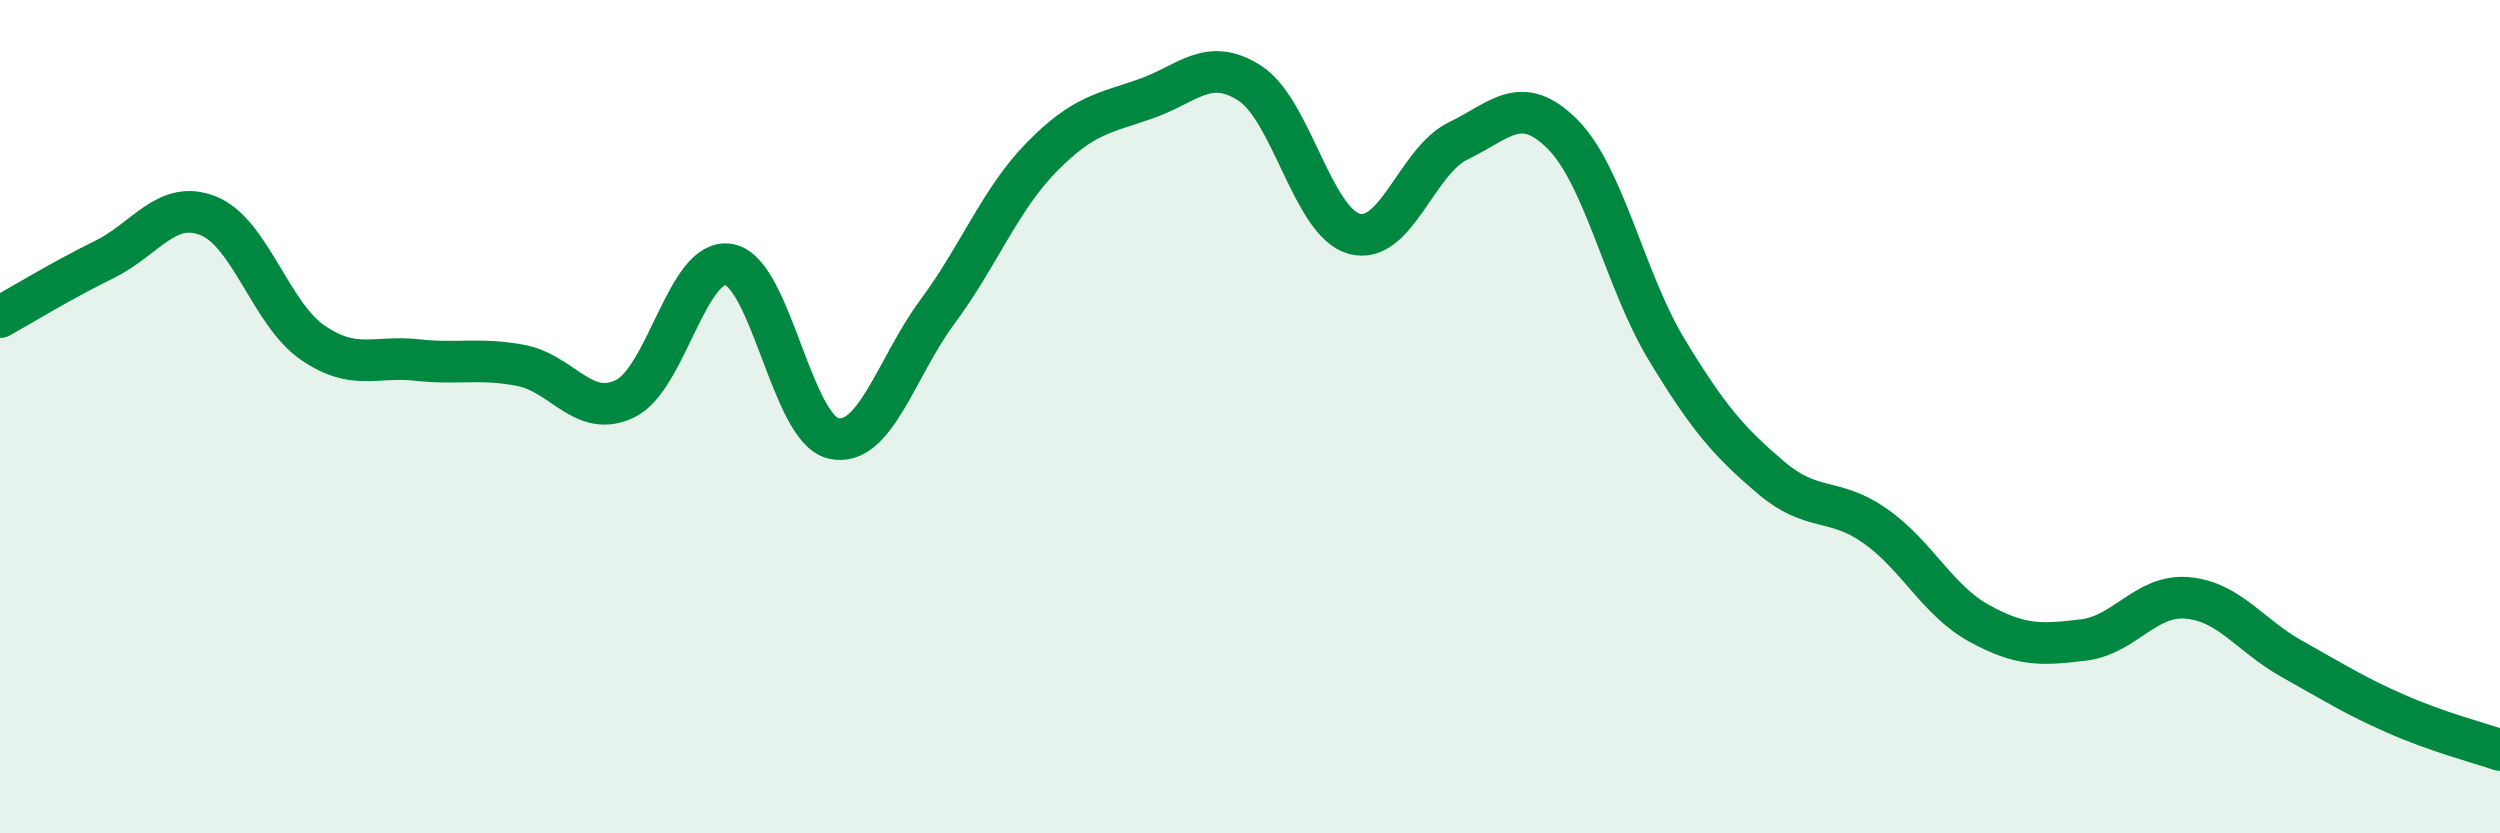
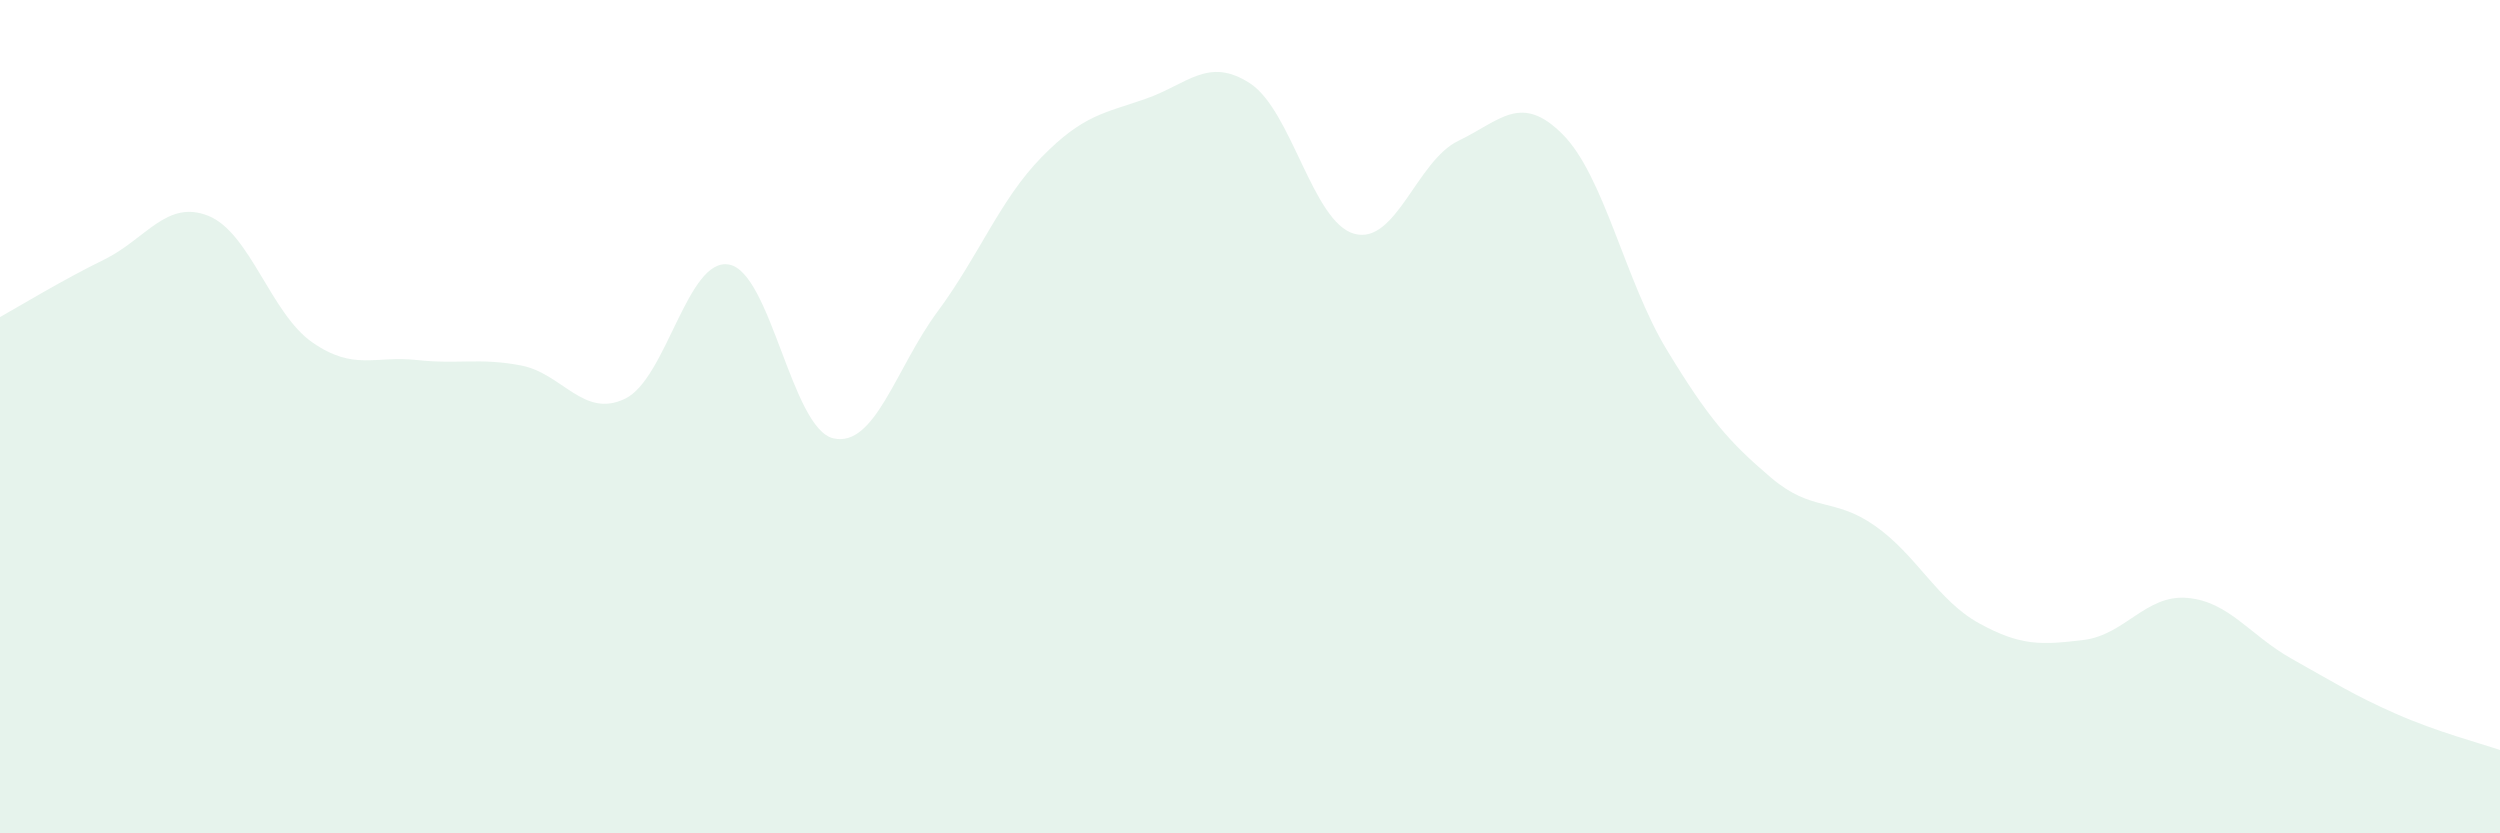
<svg xmlns="http://www.w3.org/2000/svg" width="60" height="20" viewBox="0 0 60 20">
  <path d="M 0,7.61 C 0.5,7.33 1.5,6.72 2.5,6.23 C 3.5,5.74 4,4.78 5,5.18 C 6,5.58 6.5,7.53 7.5,8.22 C 8.5,8.91 9,8.53 10,8.64 C 11,8.75 11.5,8.58 12.5,8.77 C 13.5,8.96 14,10.05 15,9.57 C 16,9.09 16.5,6.16 17.5,6.35 C 18.5,6.54 19,10.29 20,10.52 C 21,10.75 21.5,8.83 22.5,7.48 C 23.5,6.13 24,4.79 25,3.77 C 26,2.75 26.5,2.72 27.5,2.37 C 28.5,2.02 29,1.35 30,2 C 31,2.65 31.5,5.33 32.5,5.61 C 33.5,5.89 34,3.86 35,3.38 C 36,2.9 36.5,2.22 37.5,3.22 C 38.5,4.22 39,6.74 40,8.39 C 41,10.04 41.5,10.61 42.5,11.46 C 43.5,12.31 44,11.92 45,12.62 C 46,13.32 46.5,14.41 47.5,14.96 C 48.5,15.51 49,15.48 50,15.36 C 51,15.24 51.5,14.26 52.5,14.35 C 53.5,14.44 54,15.25 55,15.81 C 56,16.37 56.5,16.69 57.5,17.13 C 58.5,17.57 59.5,17.83 60,18L60 20L0 20Z" fill="#008740" opacity="0.1" stroke-linecap="round" stroke-linejoin="round" />
-   <path d="M 0,7.61 C 0.5,7.33 1.5,6.72 2.5,6.23 C 3.5,5.74 4,4.78 5,5.18 C 6,5.58 6.5,7.53 7.5,8.22 C 8.5,8.91 9,8.53 10,8.64 C 11,8.75 11.5,8.58 12.5,8.77 C 13.5,8.96 14,10.05 15,9.57 C 16,9.09 16.5,6.16 17.5,6.35 C 18.5,6.54 19,10.29 20,10.52 C 21,10.75 21.5,8.83 22.5,7.48 C 23.5,6.13 24,4.79 25,3.77 C 26,2.75 26.5,2.72 27.5,2.37 C 28.5,2.02 29,1.35 30,2 C 31,2.65 31.5,5.33 32.5,5.61 C 33.5,5.89 34,3.86 35,3.38 C 36,2.9 36.5,2.22 37.5,3.22 C 38.5,4.22 39,6.74 40,8.39 C 41,10.04 41.5,10.61 42.5,11.46 C 43.5,12.31 44,11.92 45,12.62 C 46,13.32 46.5,14.41 47.5,14.96 C 48.5,15.51 49,15.48 50,15.36 C 51,15.24 51.5,14.26 52.5,14.35 C 53.5,14.44 54,15.25 55,15.81 C 56,16.37 56.5,16.69 57.5,17.13 C 58.5,17.57 59.5,17.83 60,18" stroke="#008740" stroke-width="1" fill="none" stroke-linecap="round" stroke-linejoin="round" />
</svg>